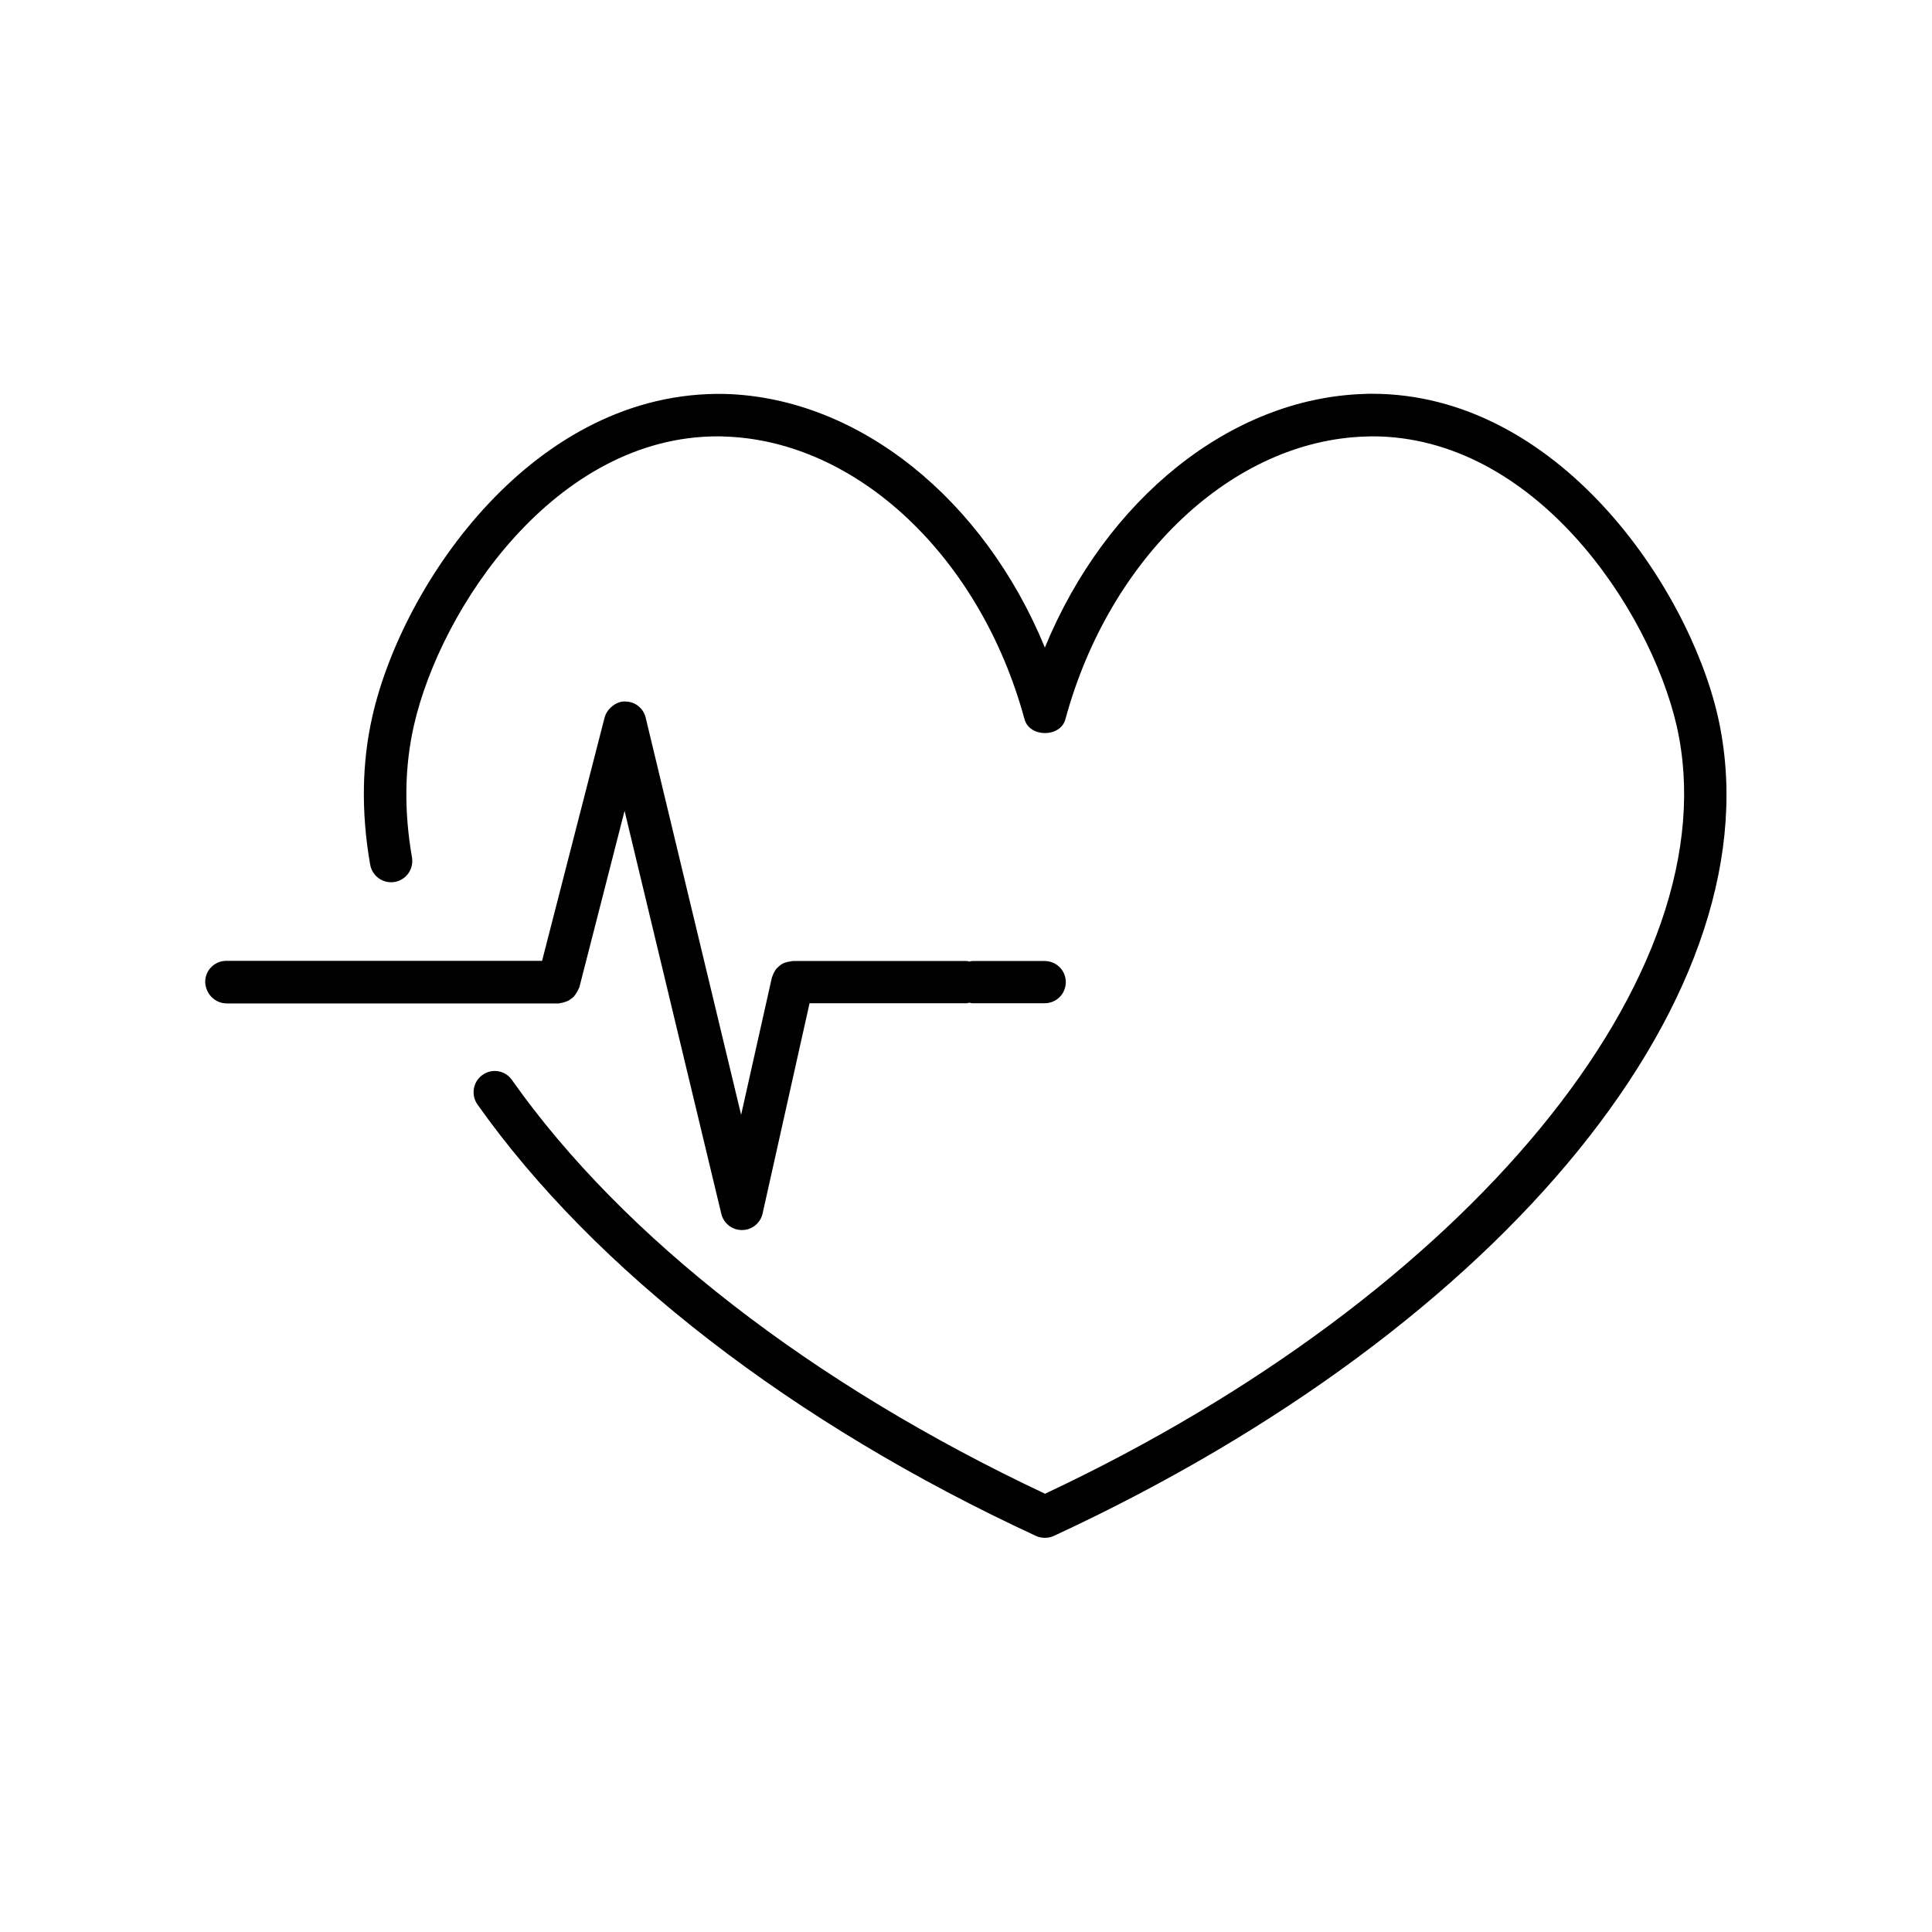
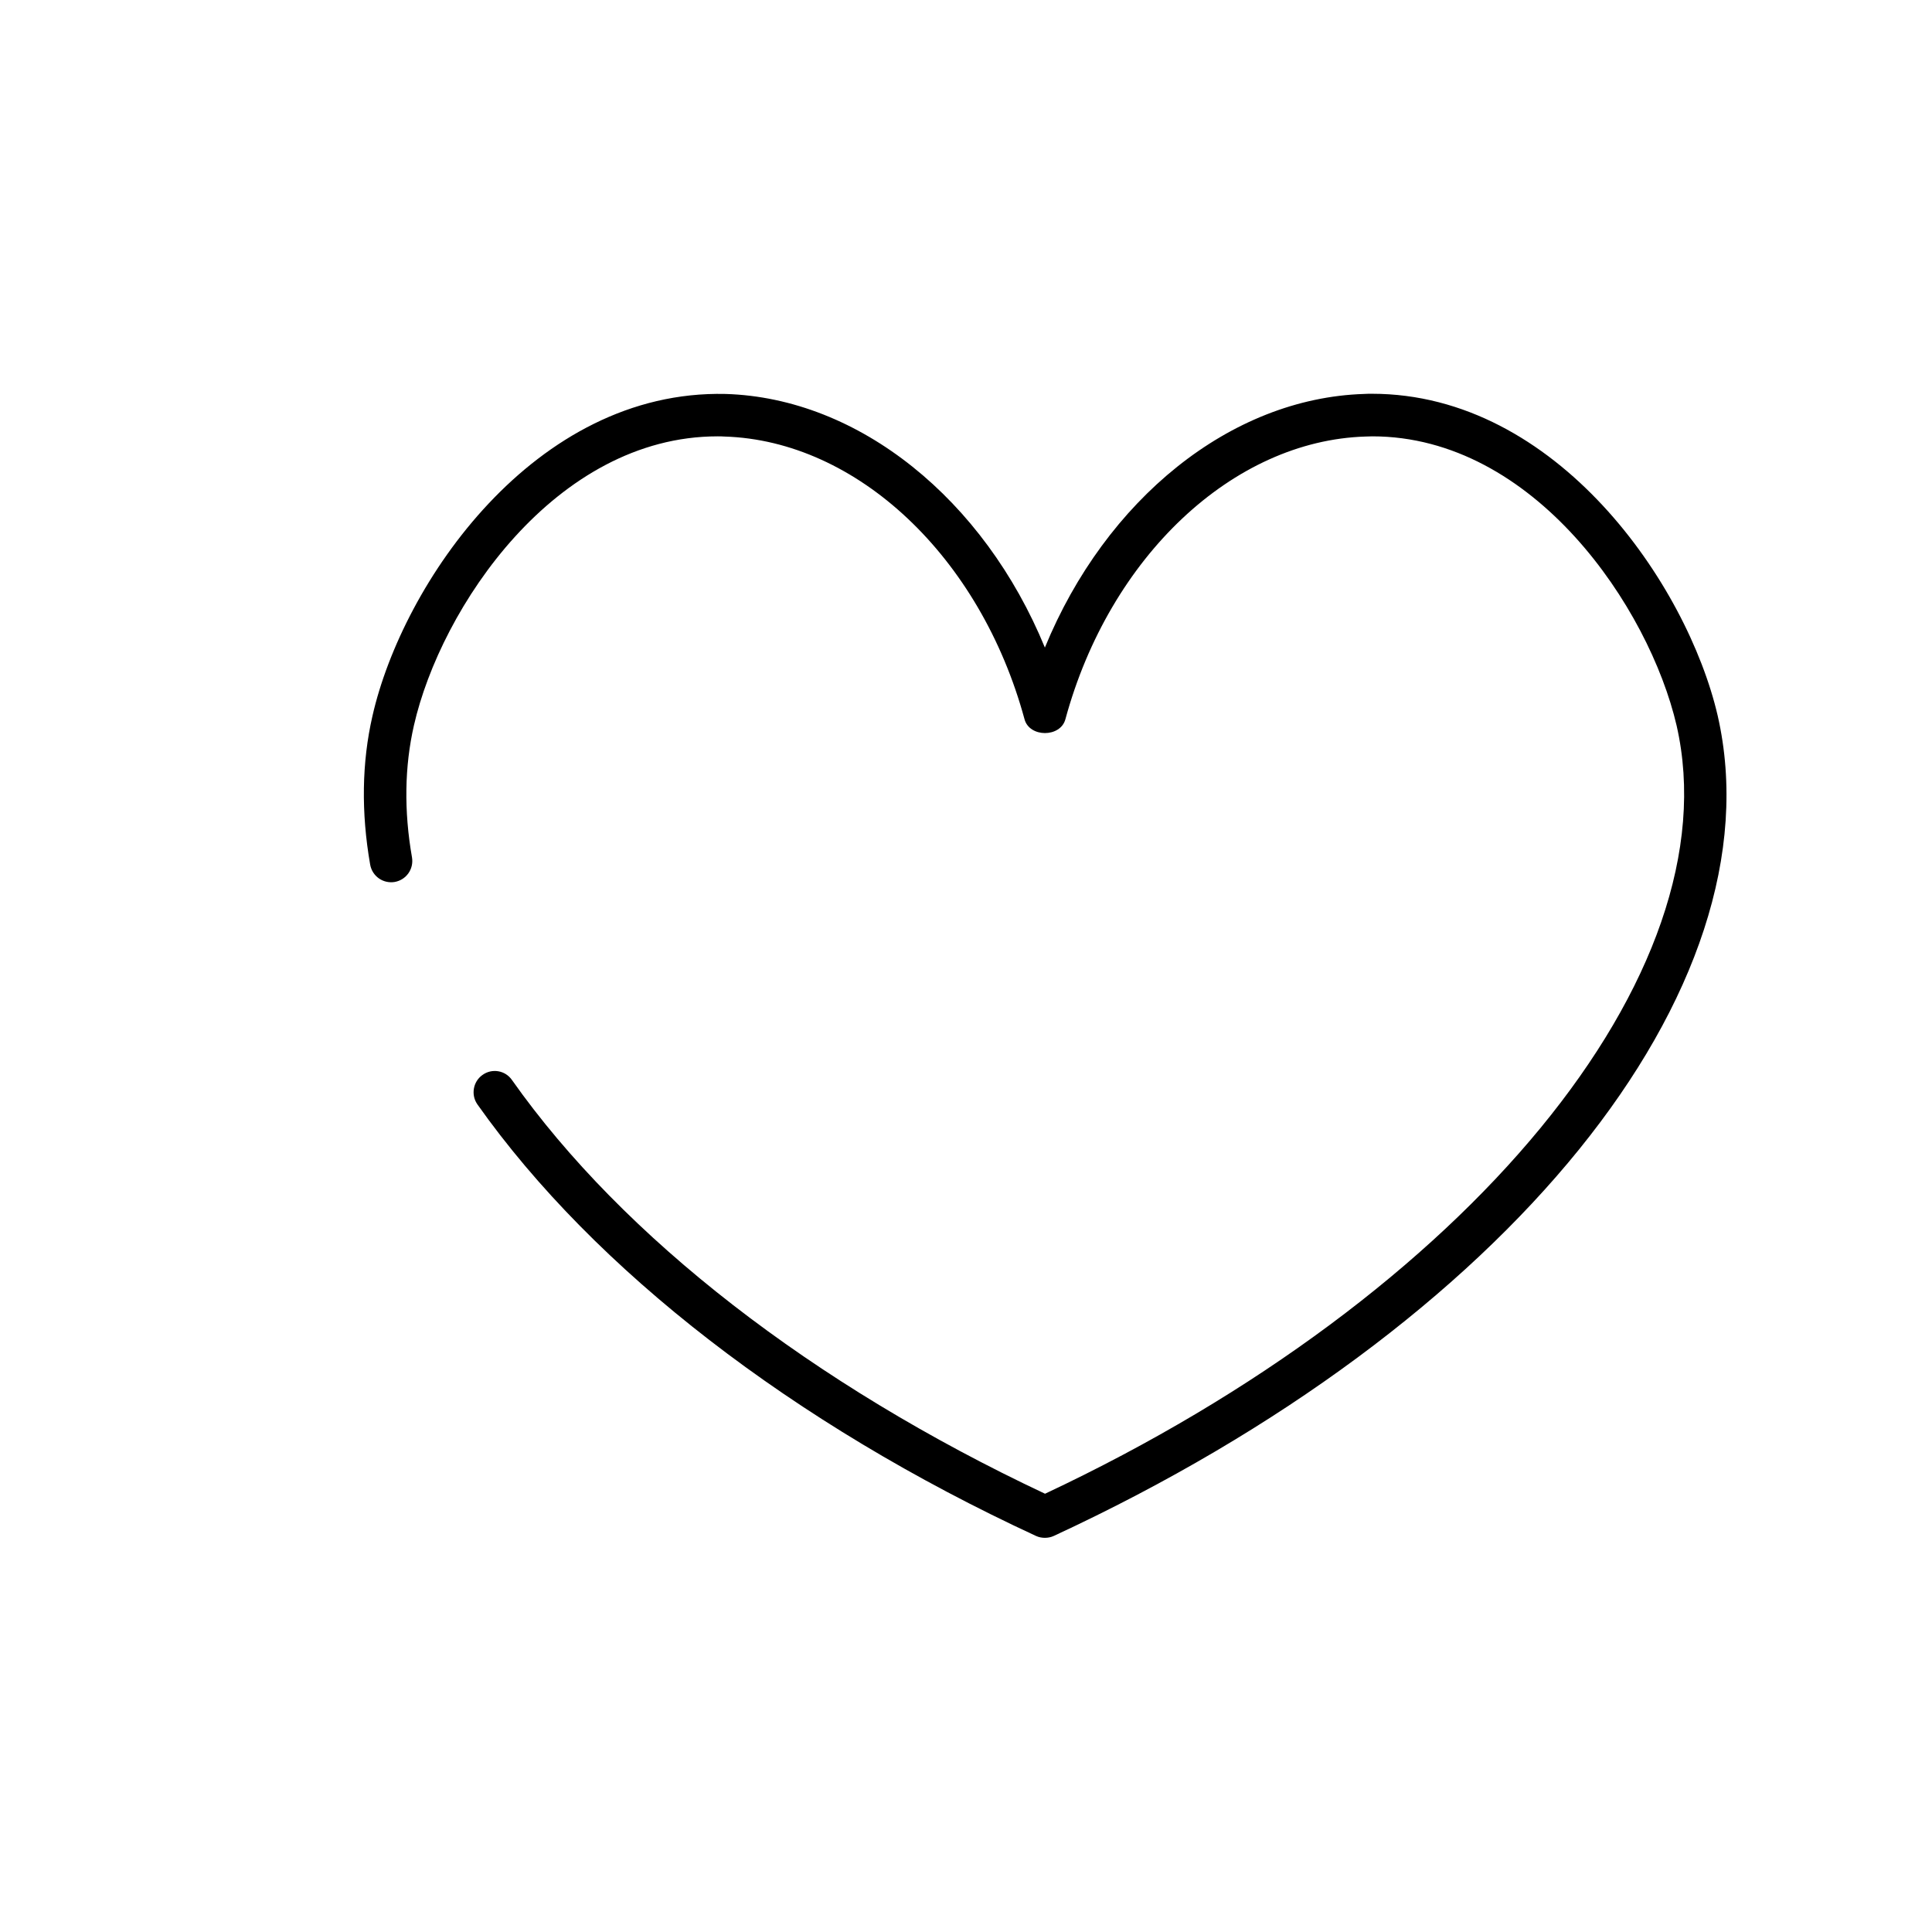
<svg xmlns="http://www.w3.org/2000/svg" fill="#000000" width="800px" height="800px" version="1.1" viewBox="144 144 512 512">
  <g>
-     <path d="m204.07 409.92h88.016c0.152 0 0.25-0.051 0.402-0.102 0.402-0.051 0.754-0.102 1.109-0.25 0.352-0.102 0.656-0.203 0.957-0.352 0.352-0.152 0.605-0.402 0.906-0.605s0.555-0.402 0.754-0.707c0.25-0.25 0.402-0.555 0.605-0.855 0.203-0.352 0.352-0.656 0.504-1.008 0.051-0.152 0.152-0.25 0.203-0.352l11.992-46.805 25.645 106.81c0.605 2.519 2.871 4.281 5.441 4.281h0.051c2.621 0 4.887-1.863 5.441-4.383l12.445-55.723h41.613c0.25 0 0.504-0.102 0.754-0.152 0.25 0.051 0.453 0.152 0.754 0.152h19.195c3.125 0 5.594-2.519 5.594-5.594 0-3.125-2.519-5.594-5.594-5.594h-19.195c-0.25 0-0.504 0.102-0.754 0.152-0.25-0.051-0.453-0.152-0.754-0.152h-46.098c-0.203 0-0.352 0.102-0.504 0.102-0.402 0.051-0.754 0.102-1.109 0.203-0.352 0.102-0.656 0.203-0.957 0.352-0.352 0.152-0.605 0.402-0.906 0.605-0.25 0.203-0.504 0.453-0.754 0.707-0.25 0.25-0.402 0.555-0.605 0.906-0.203 0.301-0.352 0.656-0.453 1.008-0.051 0.152-0.152 0.301-0.203 0.453l-8.16 36.426-25.293-105.25c-0.605-2.519-2.82-4.281-5.391-4.281-2.066-0.203-4.836 1.715-5.492 4.231l-16.574 64.488h-83.684c-3.125 0-5.594 2.519-5.594 5.594 0.102 3.176 2.617 5.691 5.691 5.691z" />
    <path d="m507.56 248.35c-0.656 0-1.359 0-2.066 0.051-35.418 1.109-68.469 27.961-84.59 67.207-16.121-39.246-49.223-66.148-84.641-67.207-50.582-1.16-85.547 50.078-93.559 85.344-2.82 12.293-3.023 25.543-0.605 39.398 0.555 3.074 3.426 5.09 6.5 4.586 3.074-0.555 5.09-3.426 4.586-6.5-2.168-12.344-1.965-24.133 0.504-34.965 7.106-31.234 37.484-76.629 80.508-76.629 0.605 0 1.16 0 1.762 0.051 35.164 1.059 67.863 31.891 79.551 74.918 1.309 4.887 9.523 4.887 10.832 0 11.688-43.023 44.387-73.859 79.551-74.918 0.605 0 1.16-0.051 1.762-0.051 42.926 0 73.406 45.445 80.66 76.629 14.965 65.598-55.316 150.94-167.37 203.59-61.66-29.02-111.74-67.812-141.26-109.63-1.762-2.57-5.289-3.176-7.809-1.359-2.519 1.762-3.125 5.289-1.359 7.809 31.035 43.883 83.582 84.539 148.02 114.36 0.754 0.352 1.562 0.504 2.367 0.504s1.613-0.152 2.367-0.504c120.06-55.621 192.46-145 175.93-217.39-8.059-34.711-42.57-85.293-91.641-85.293z" />
  </g>
</svg>